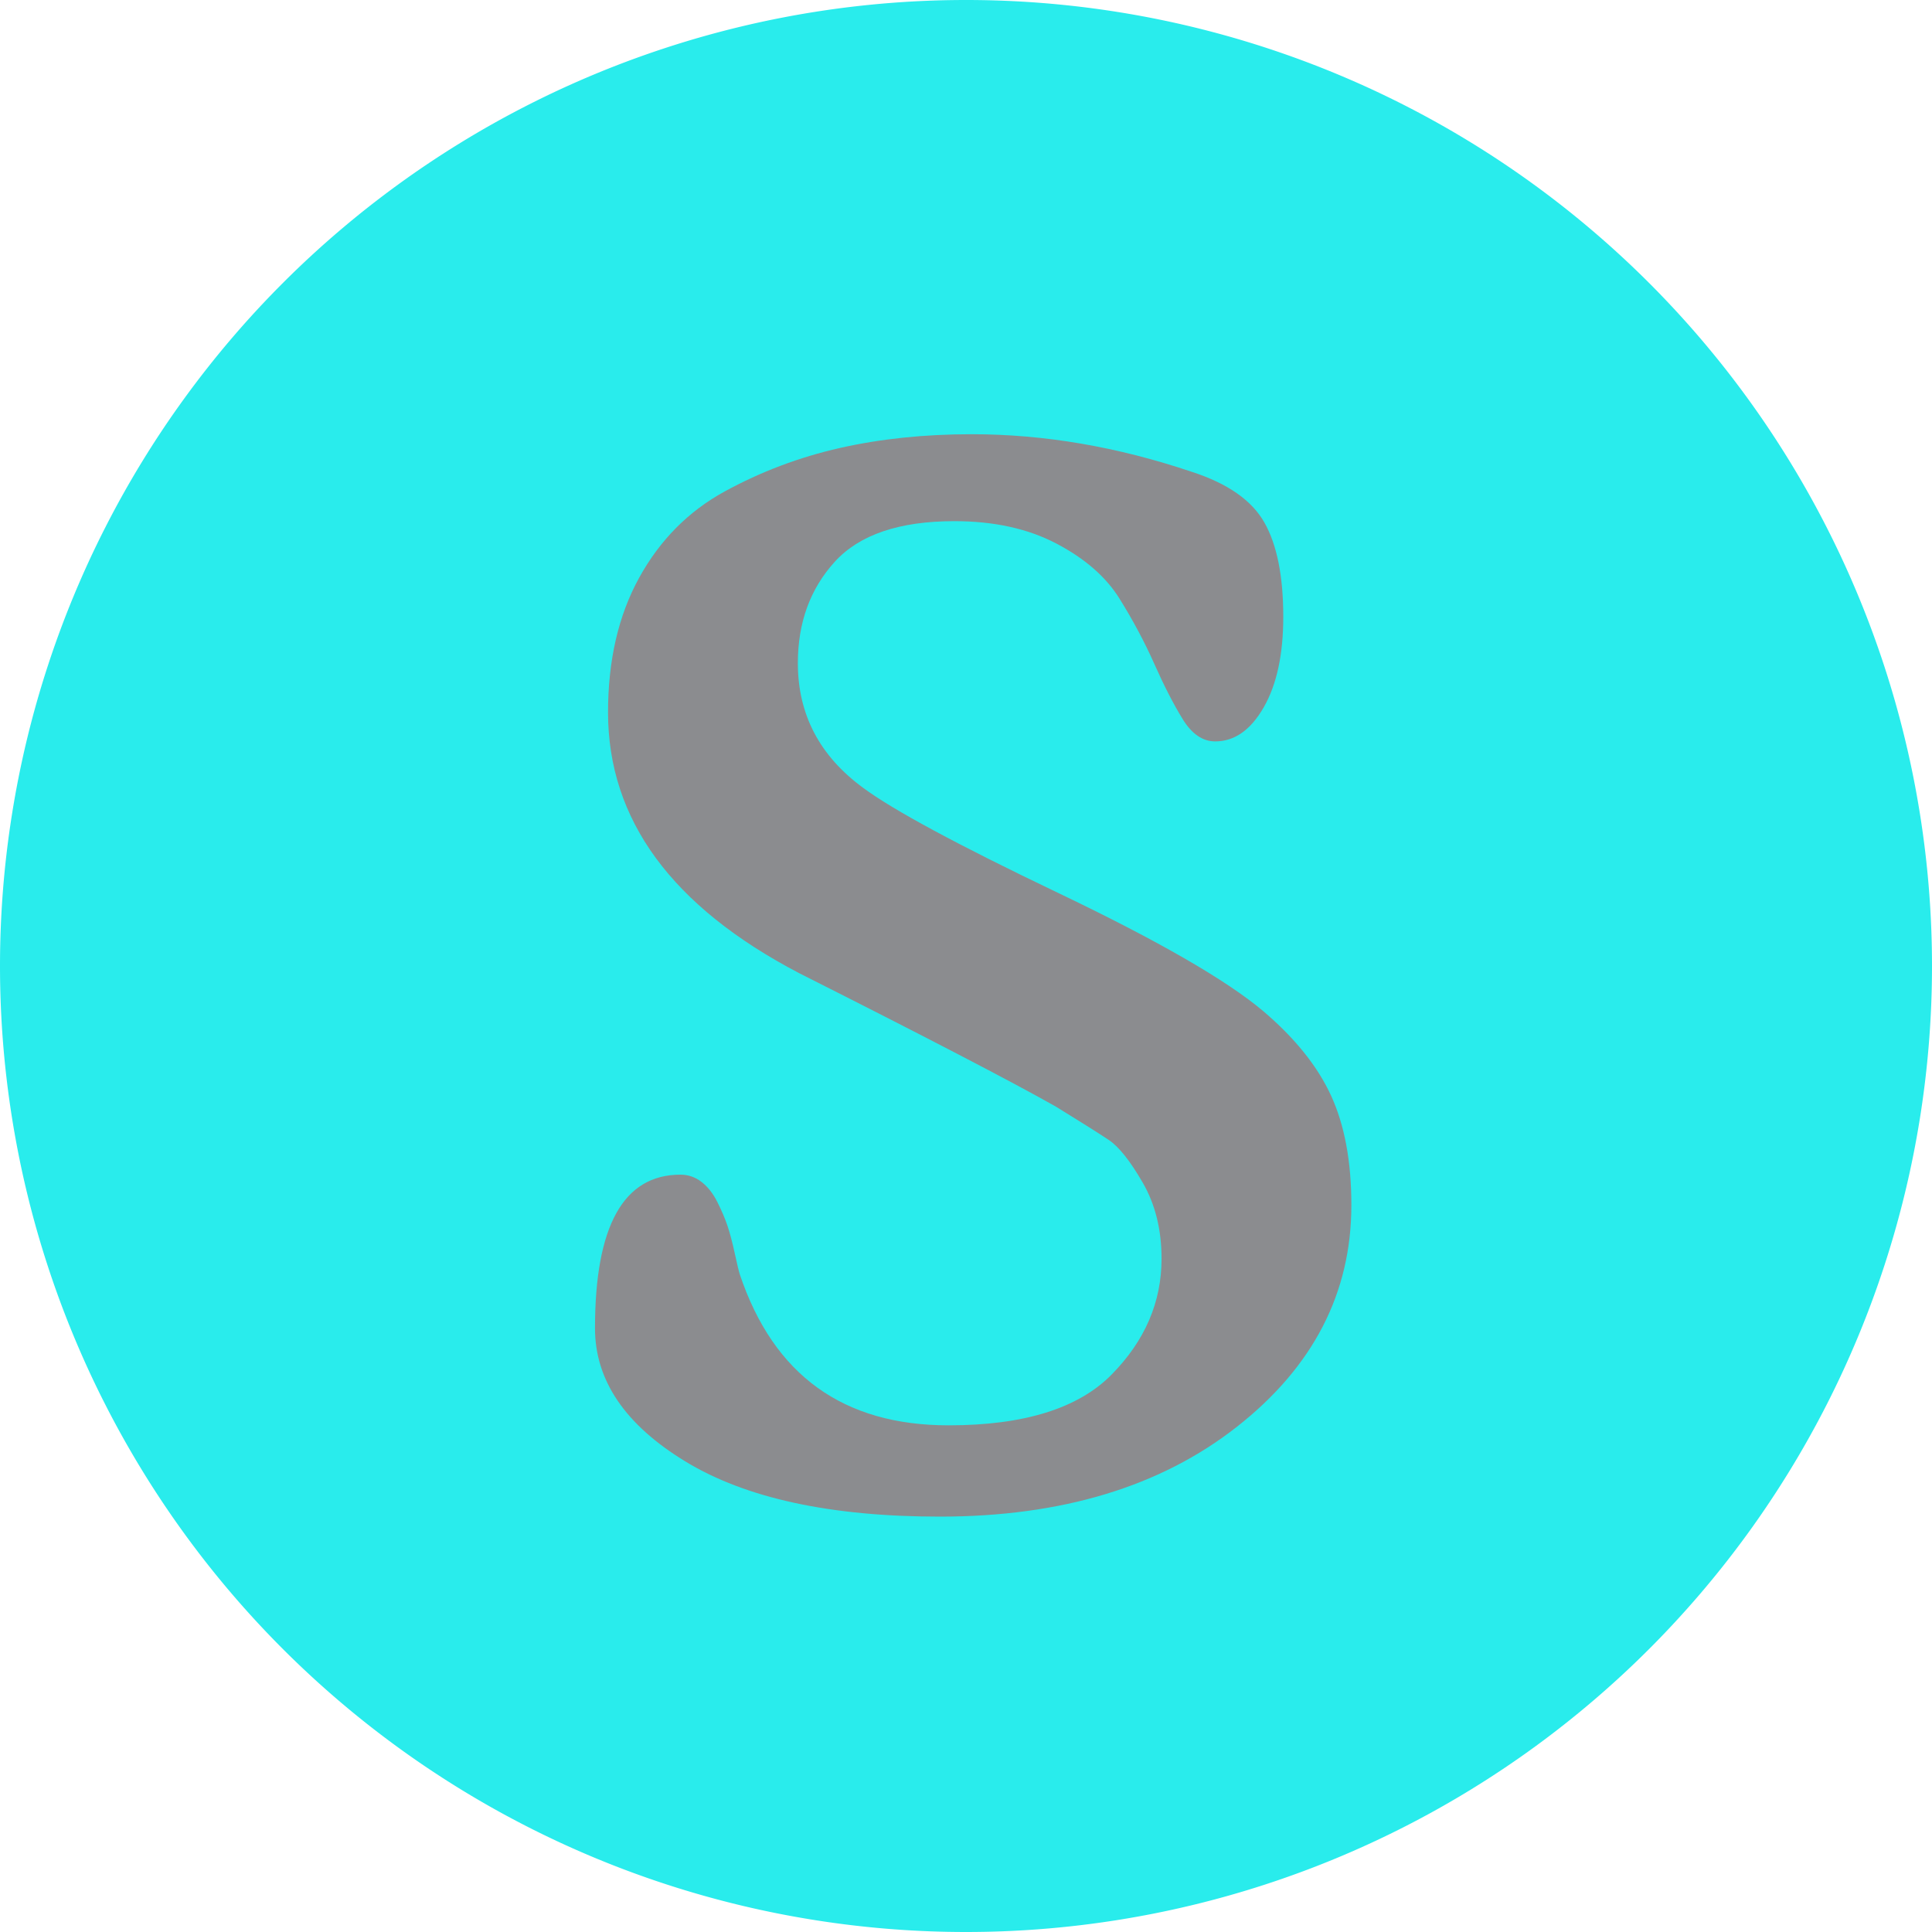
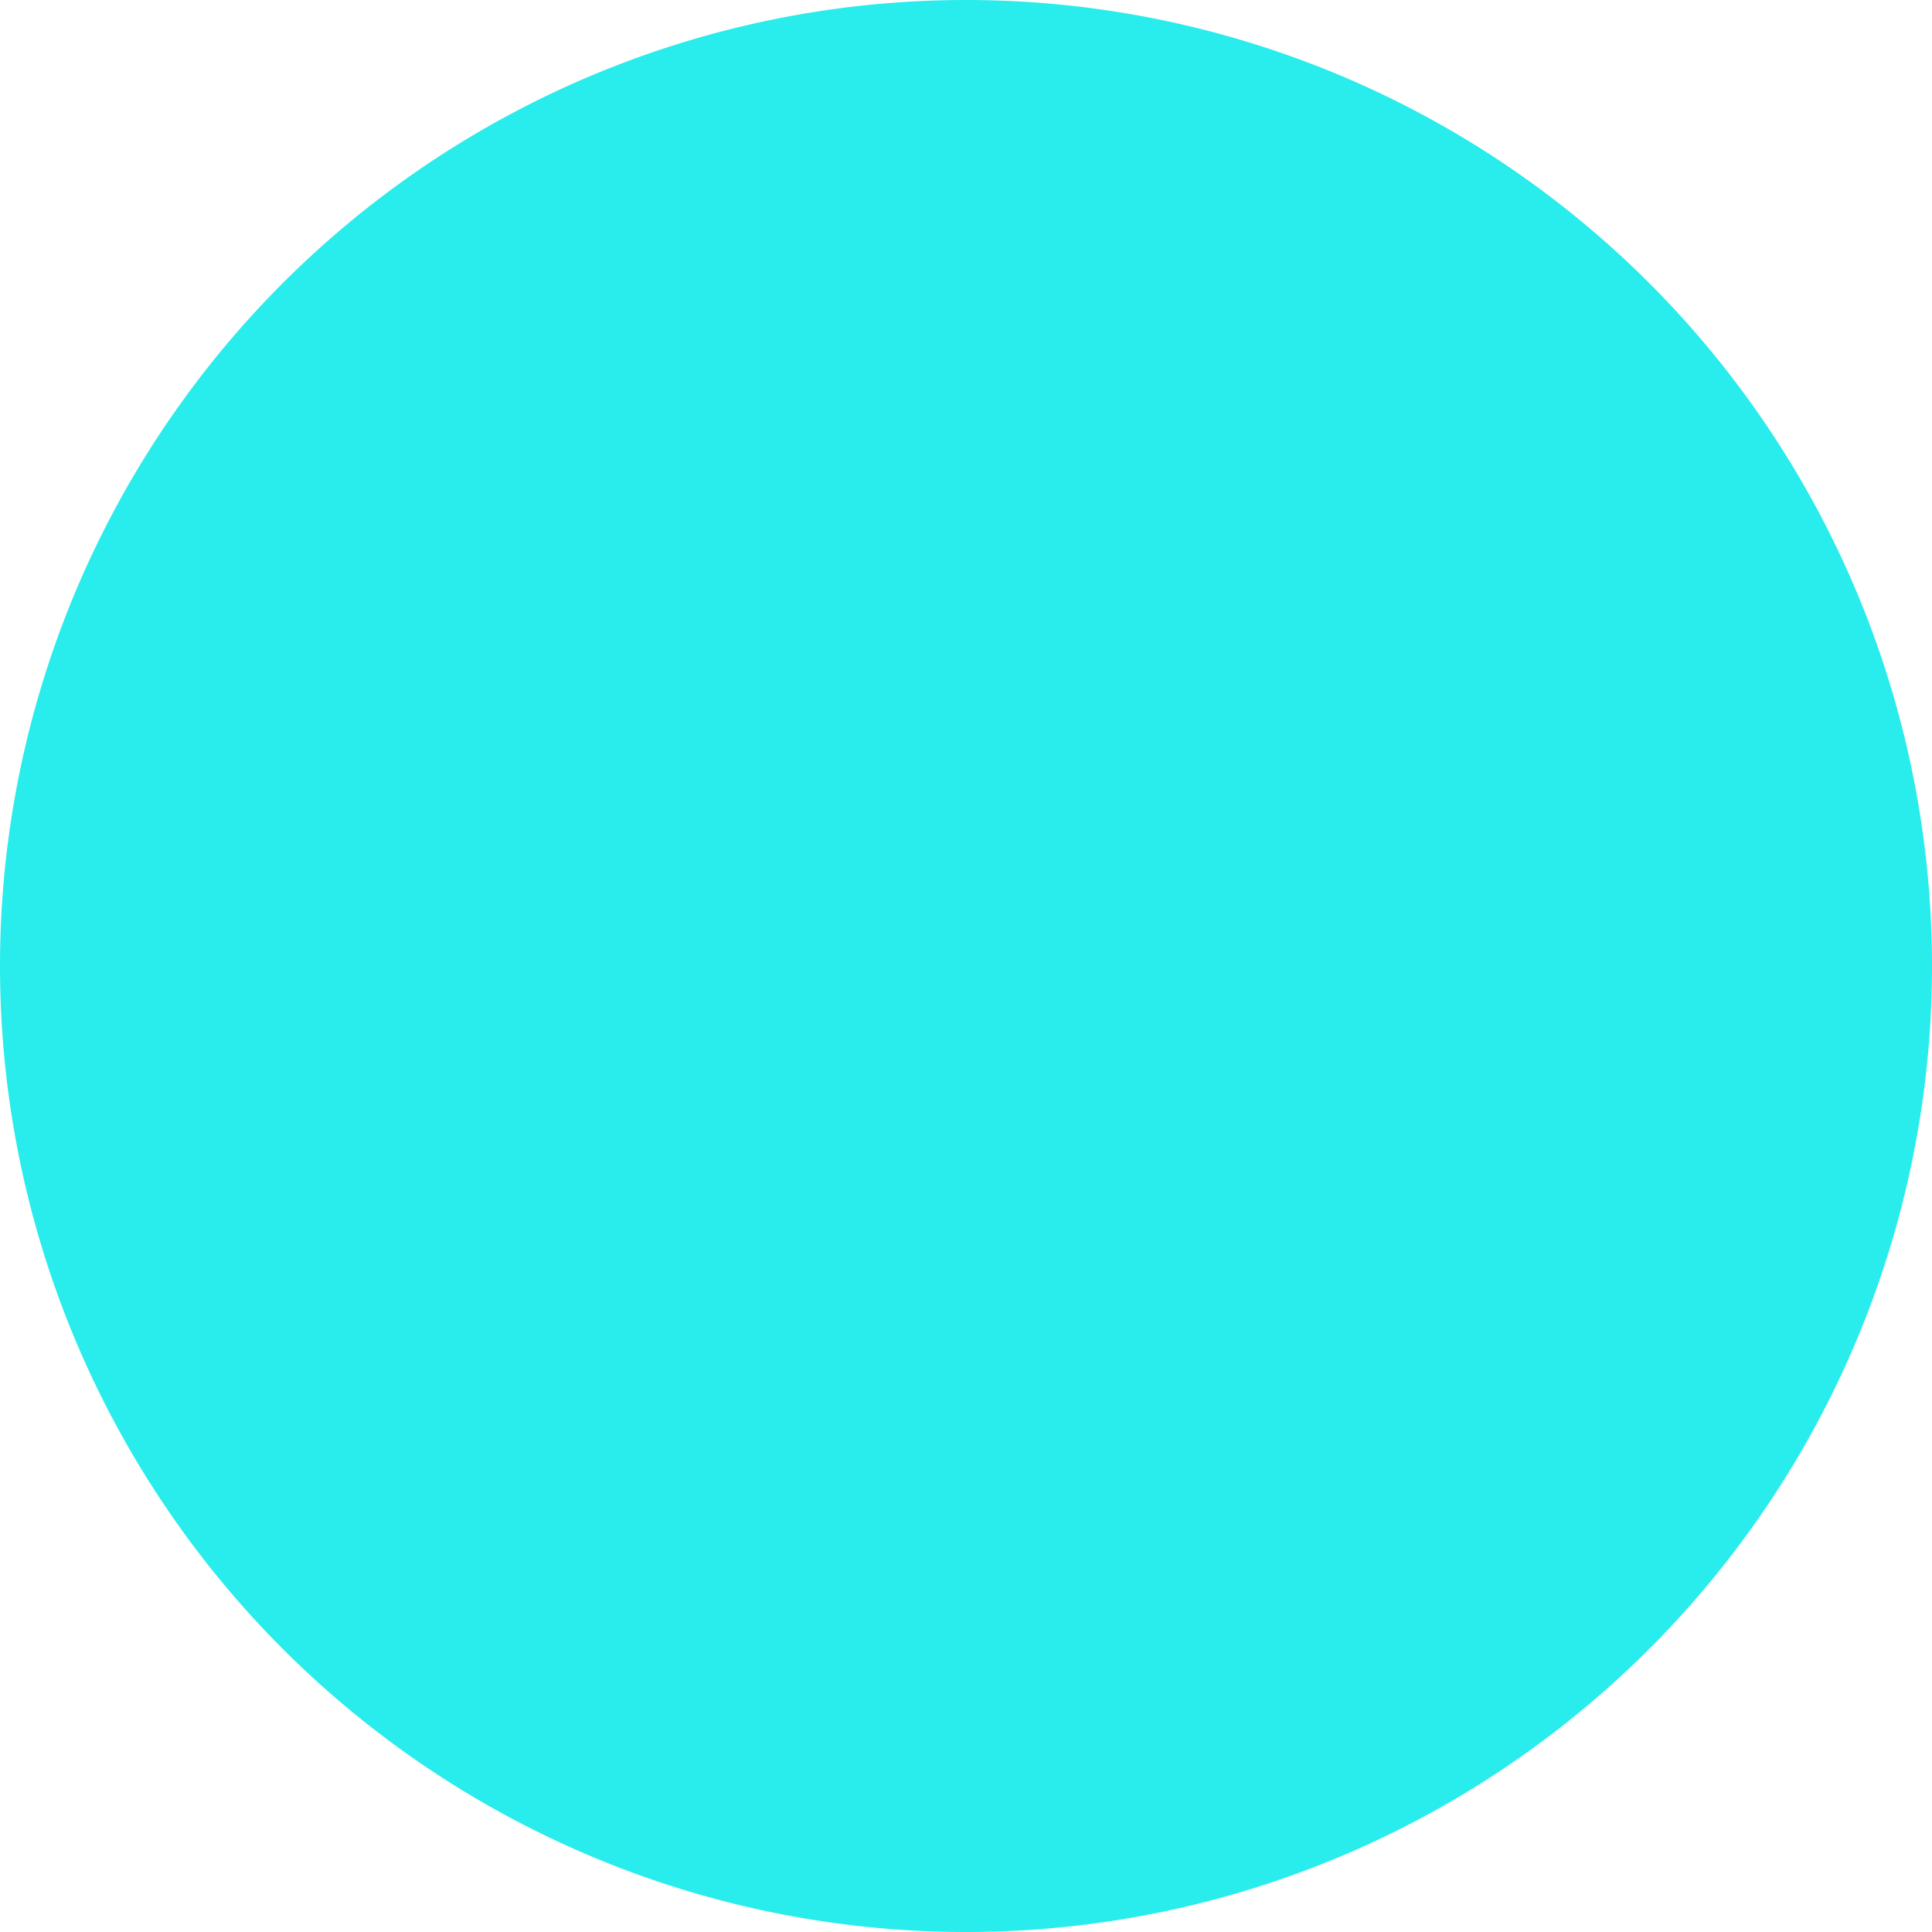
<svg xmlns="http://www.w3.org/2000/svg" height="320" version="1.1" width="320" style="overflow: hidden; position: relative;" viewBox="0 0 320 320" preserveAspectRatio="xMidYMid meet" id="main_svg">
  <svg height="320" version="1.1" width="320" style="overflow: hidden; position: relative;" viewBox="0 0 160 160" preserveAspectRatio="xMidYMid meet" id="imported_svg_layer_1">
    <path fill="#29ecec" stroke="none" d="M0,80A80,80,0,1,0,160,80A80,80,0,1,0,0,80" stroke-width="0" transform="matrix(1,0,0,1,0,0)" style="-webkit-tap-highlight-color: rgba(0, 0, 0, 0);" />
    <defs style="-webkit-tap-highlight-color: rgba(0, 0, 0, 0);" />
  </svg>
  <svg height="320" version="1.1" width="320" style="overflow: hidden; position: relative;" viewBox="0 0 160 160" preserveAspectRatio="xMidYMid meet" id="imported_svg_layer_2">
    <defs style="-webkit-tap-highlight-color: rgba(0, 0, 0, 0);" />
-     <path fill="#ffffff" stroke="#d5d5d5" d="M119.42,90H158.776C158.797,89.831,158.82,89.662,158.84,89.493L79.42,20L0,89.493C0.02,89.662,0.043,89.831,0.064,90H39.42V149.271A79.928,79.928,0,0,0,119.42,149.271V90Z" stroke-width="2" transform="matrix(1,0,0,1,0,0)" style="-webkit-tap-highlight-color: rgba(0, 0, 0, 0); display: none; cursor: move;" />
  </svg>
  <defs style="-webkit-tap-highlight-color: rgba(0, 0, 0, 0);" />
-   <path fill="#8b8c8f" stroke="none" d="M63.83,-46.8Q63.83,-24.96,44.87,-10.08Q25.91,4.8,-4.33,4.8Q-31.45,4.8,-46.45,-4.32Q-61.45,-13.44,-61.45,-26.4Q-61.45,-51.84,-47.29,-51.84Q-45.37,-51.84,-43.81,-50.64Q-42.25,-49.44,-41.17,-47.28Q-40.09,-45.12,-39.49,-43.32Q-38.89,-41.52,-38.29,-38.76Q-37.69,-36,-37.45,-35.28Q-29.05,-10.32,-2.89,-10.32Q15.83,-10.32,24.11,-18.72Q32.39,-27.12,32.39,-37.92Q32.39,-45.12,29.27,-50.52Q26.15,-55.92,23.63,-57.6Q21.11,-59.28,14.87,-63.12Q3.83,-69.36,-27.61,-85.2Q-59.29,-101.76,-59.29,-128.4Q-59.29,-141.36,-54.13,-150.72Q-48.97,-160.08,-39.97,-165Q-30.97,-169.92,-20.89,-172.2Q-10.81,-174.48,0.95,-174.48Q18.95,-174.48,37.43,-168.24Q46.31,-165.36,49.43,-159.84Q52.55,-154.32,52.55,-144.24Q52.55,-134.88,49.31,-129.24Q46.07,-123.6,41.27,-123.6Q38.15,-123.6,35.87,-127.32Q33.59,-131.04,31.19,-136.44Q28.79,-141.84,25.43,-147.24Q22.07,-152.64,14.99,-156.36Q7.91,-160.08,-1.93,-160.08Q-15.61,-160.08,-21.73,-153.36Q-27.85,-146.64,-27.85,-136.56Q-27.85,-123.84,-17.05,-115.92Q-9.61,-110.4,15.23,-98.52Q40.07,-86.64,49.19,-78.96Q57.11,-72.24,60.47,-64.92Q63.83,-57.6,63.83,-46.8Z" transform="matrix(1,0,0,1,160,246.4)" style="-webkit-tap-highlight-color: rgba(0, 0, 0, 0);" />
</svg>